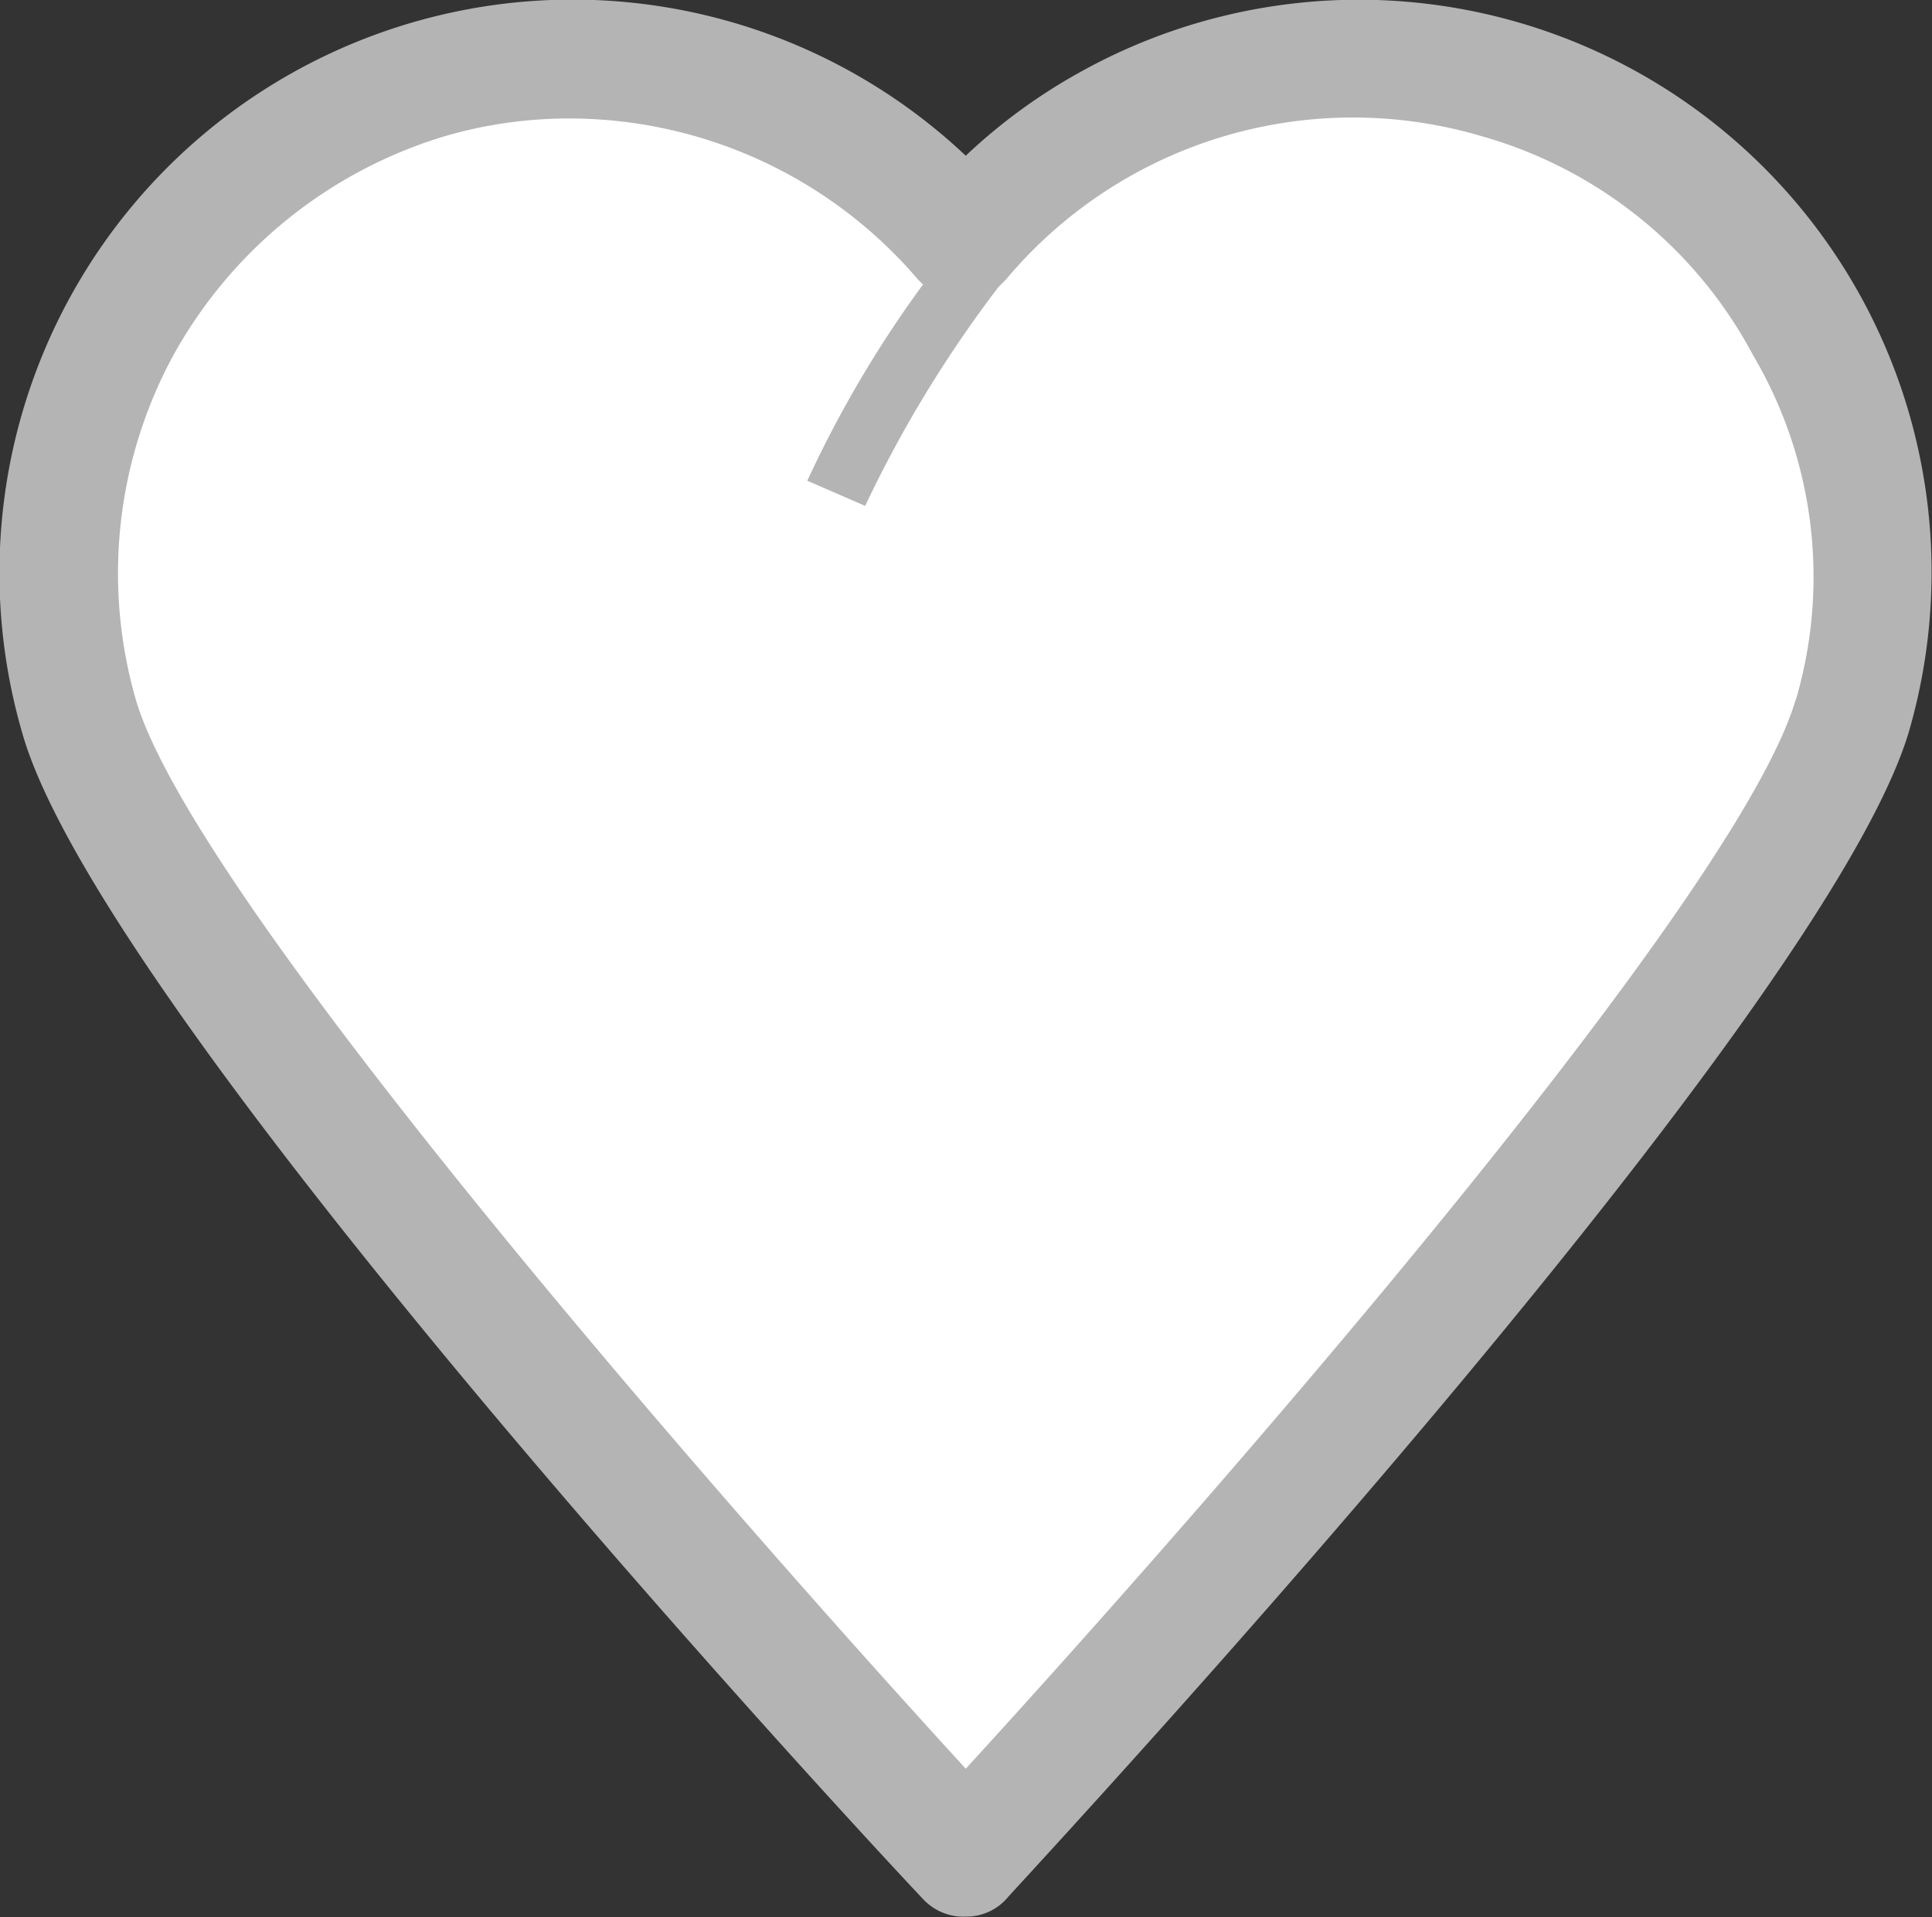
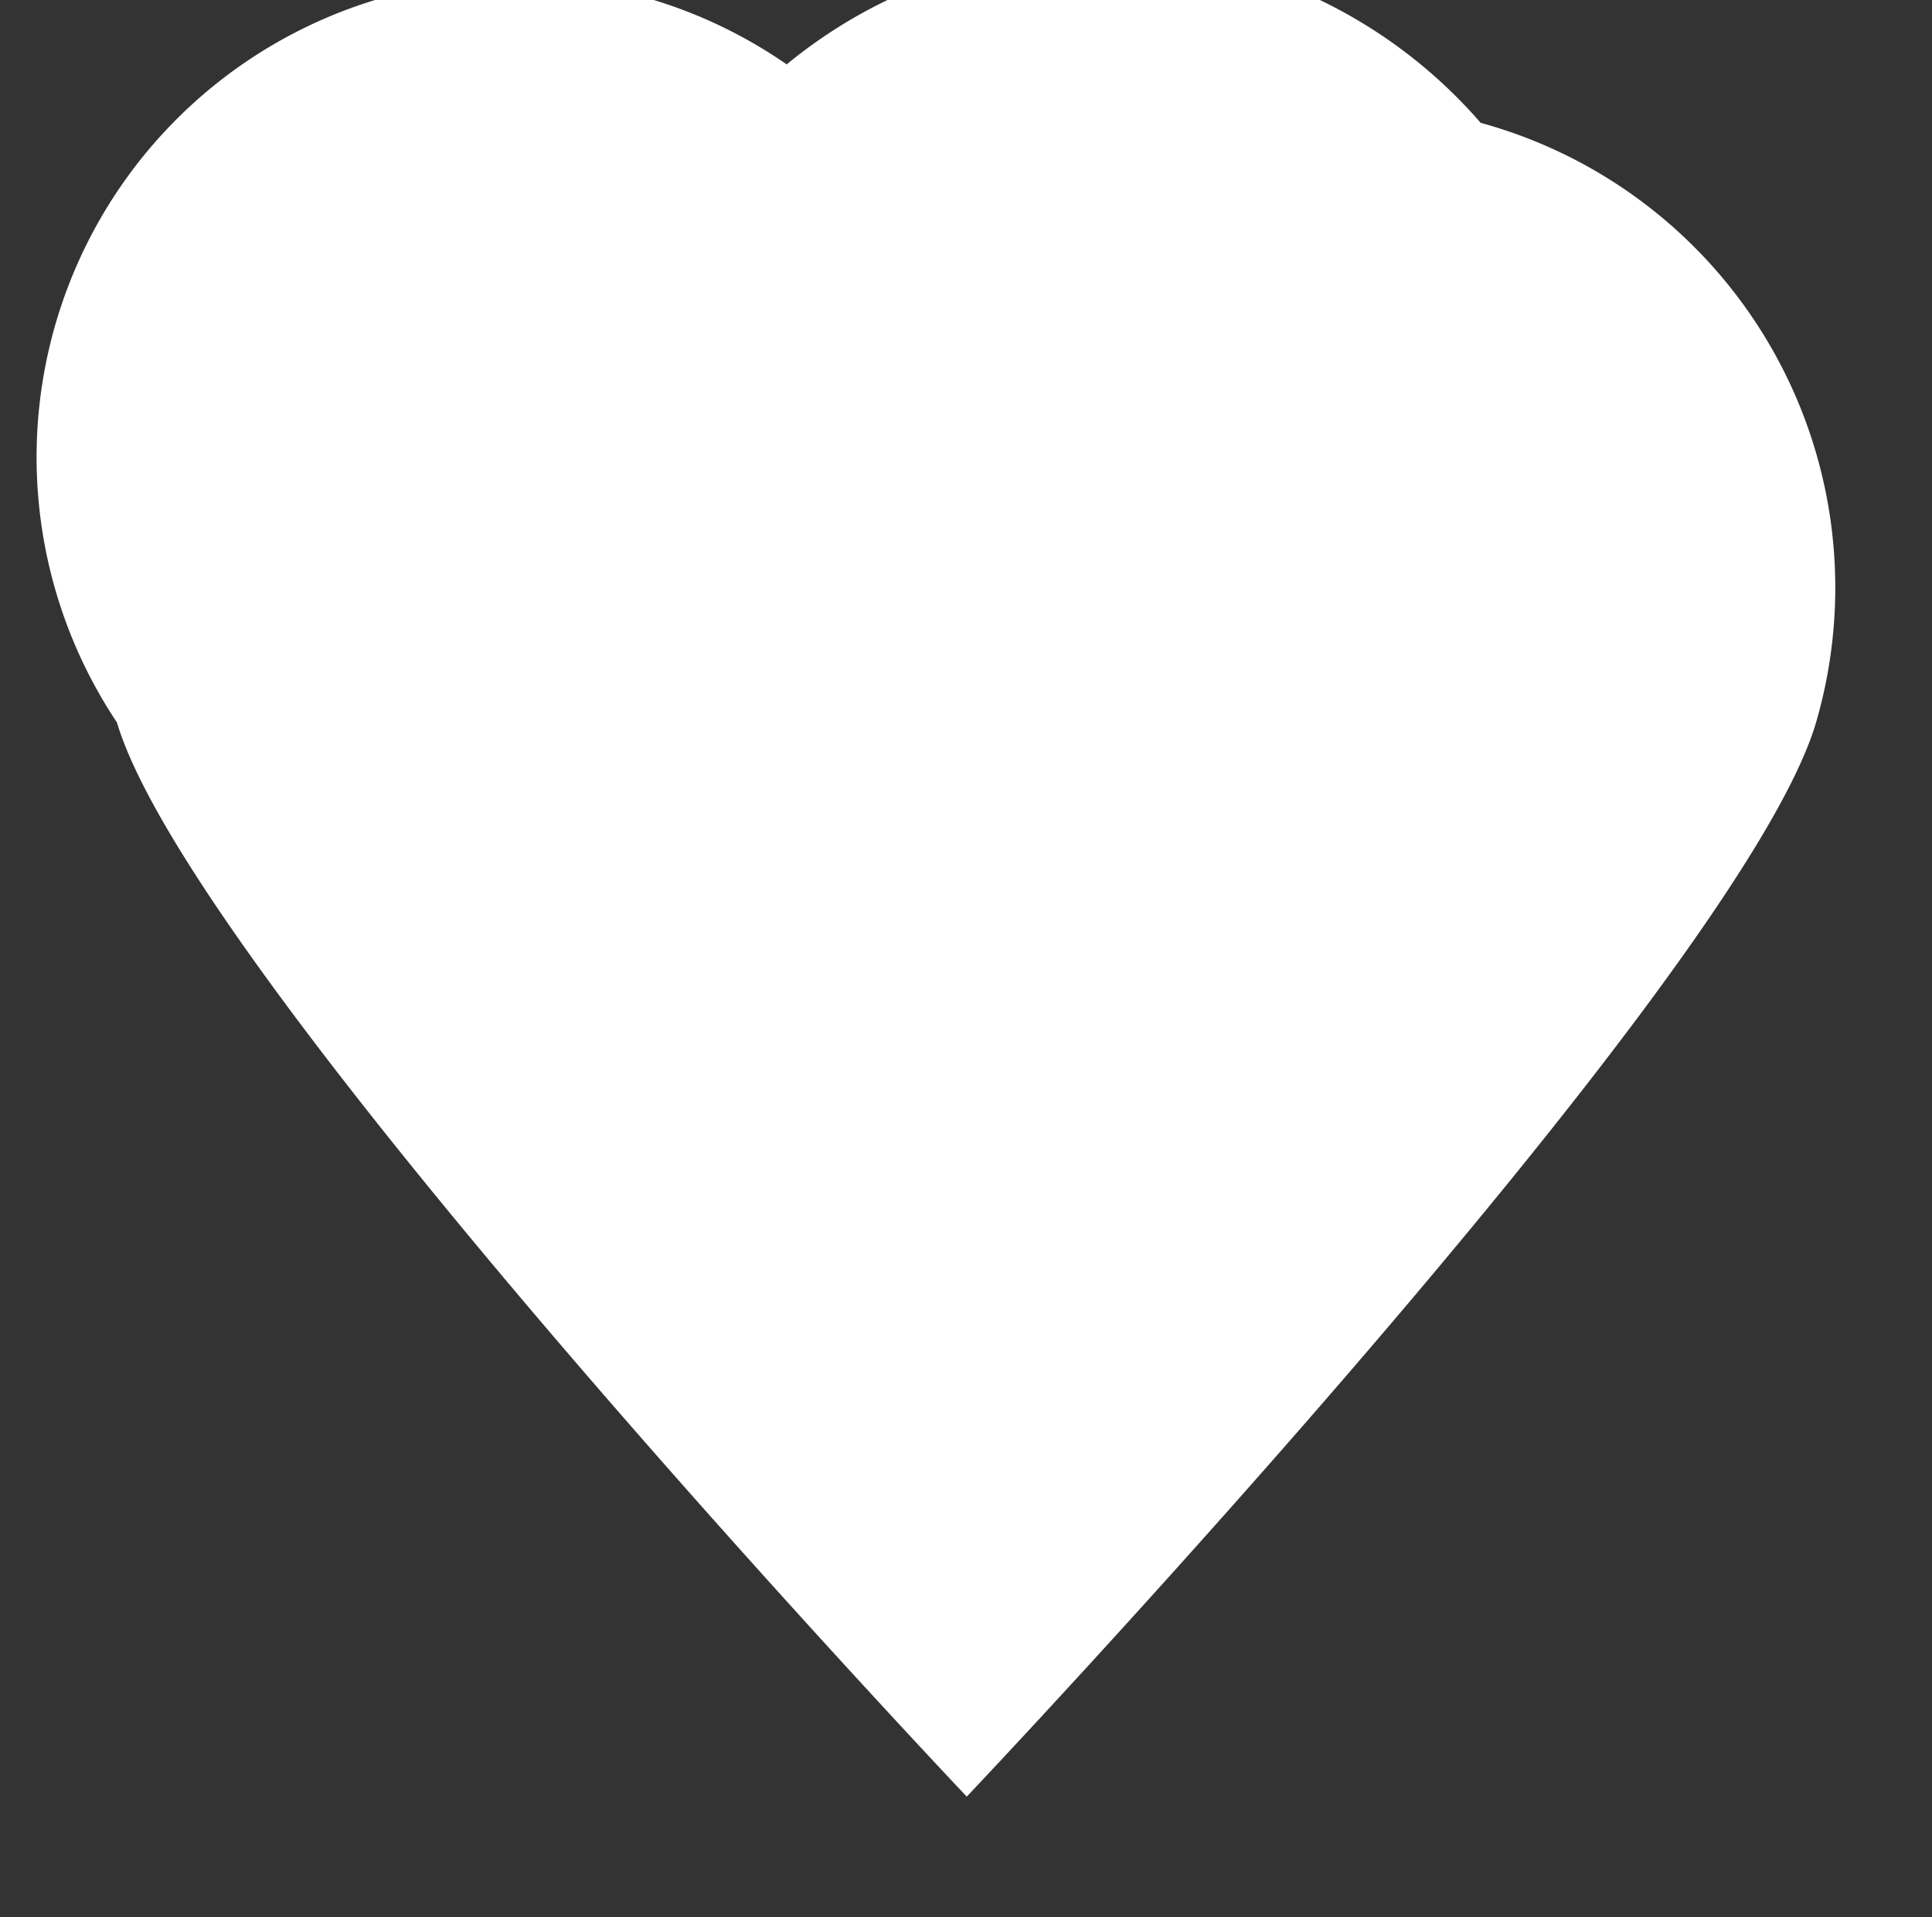
<svg xmlns="http://www.w3.org/2000/svg" id="Layer_1" data-name="Layer 1" viewBox="0 0 76.82 76.21">
  <rect x="0" y="0" width="76.82" height="76.21" fill="#333333" stroke="none" />
  <defs>
    <style>.cls-1{fill:#fff;}.cls-2{fill:#b4b4b4;}</style>
  </defs>
  <title>favorite-grey-icon</title>
  <g id="fe16635b-3a42-4b16-9393-bfa33dbb71ac">
-     <path class="cls-1" d="M58.88,4.9A19.78,19.78,0,0,0,38.44,11a19.84,19.84,0,0,0-27.6-2.33A19,19,0,0,0,4.65,28.73C7.7,39,38.44,71.43,38.44,71.43S69.19,39,72.21,28.73A19.16,19.16,0,0,0,58.9,4.9Z" transform="translate(0 -0.01)" />
+     <path class="cls-1" d="M58.88,4.9a19.84,19.84,0,0,0-27.6-2.33A19,19,0,0,0,4.65,28.73C7.7,39,38.44,71.43,38.44,71.43S69.19,39,72.21,28.73A19.16,19.16,0,0,0,58.9,4.9Z" transform="translate(0 -0.01)" />
  </g>
-   <path class="cls-2" d="M74,11.82a22.78,22.78,0,0,0-30.95-9,22.39,22.39,0,0,0-4.65,3.38,22.79,22.79,0,0,0-37.5,23c3.2,11.1,32.4,42.7,35.8,46.3a2.19,2.19,0,0,0,1.7.7,2.15,2.15,0,0,0,1.7-.8c3.3-3.6,32.5-35.2,35.8-46.3A22.73,22.73,0,0,0,74,11.82Zm-2.6,16c-2.3,7.9-23.2,31.8-33,42.5-9.8-10.7-30.7-34.6-33-42.5a18.16,18.16,0,0,1,1.5-13.7,18.39,18.39,0,0,1,10.8-8.7,17.61,17.61,0,0,1,5-.7,18.24,18.24,0,0,1,13.8,6.4l.2.2a45.26,45.26,0,0,0-4.6,7.8l2.3,1a48.62,48.62,0,0,1,5.3-8.7l.3-.3a18,18,0,0,1,18.9-5.7h0a17.66,17.66,0,0,1,10.8,8.7A17.35,17.35,0,0,1,71.41,27.82Z" transform="translate(0 -0.01)" />
</svg>